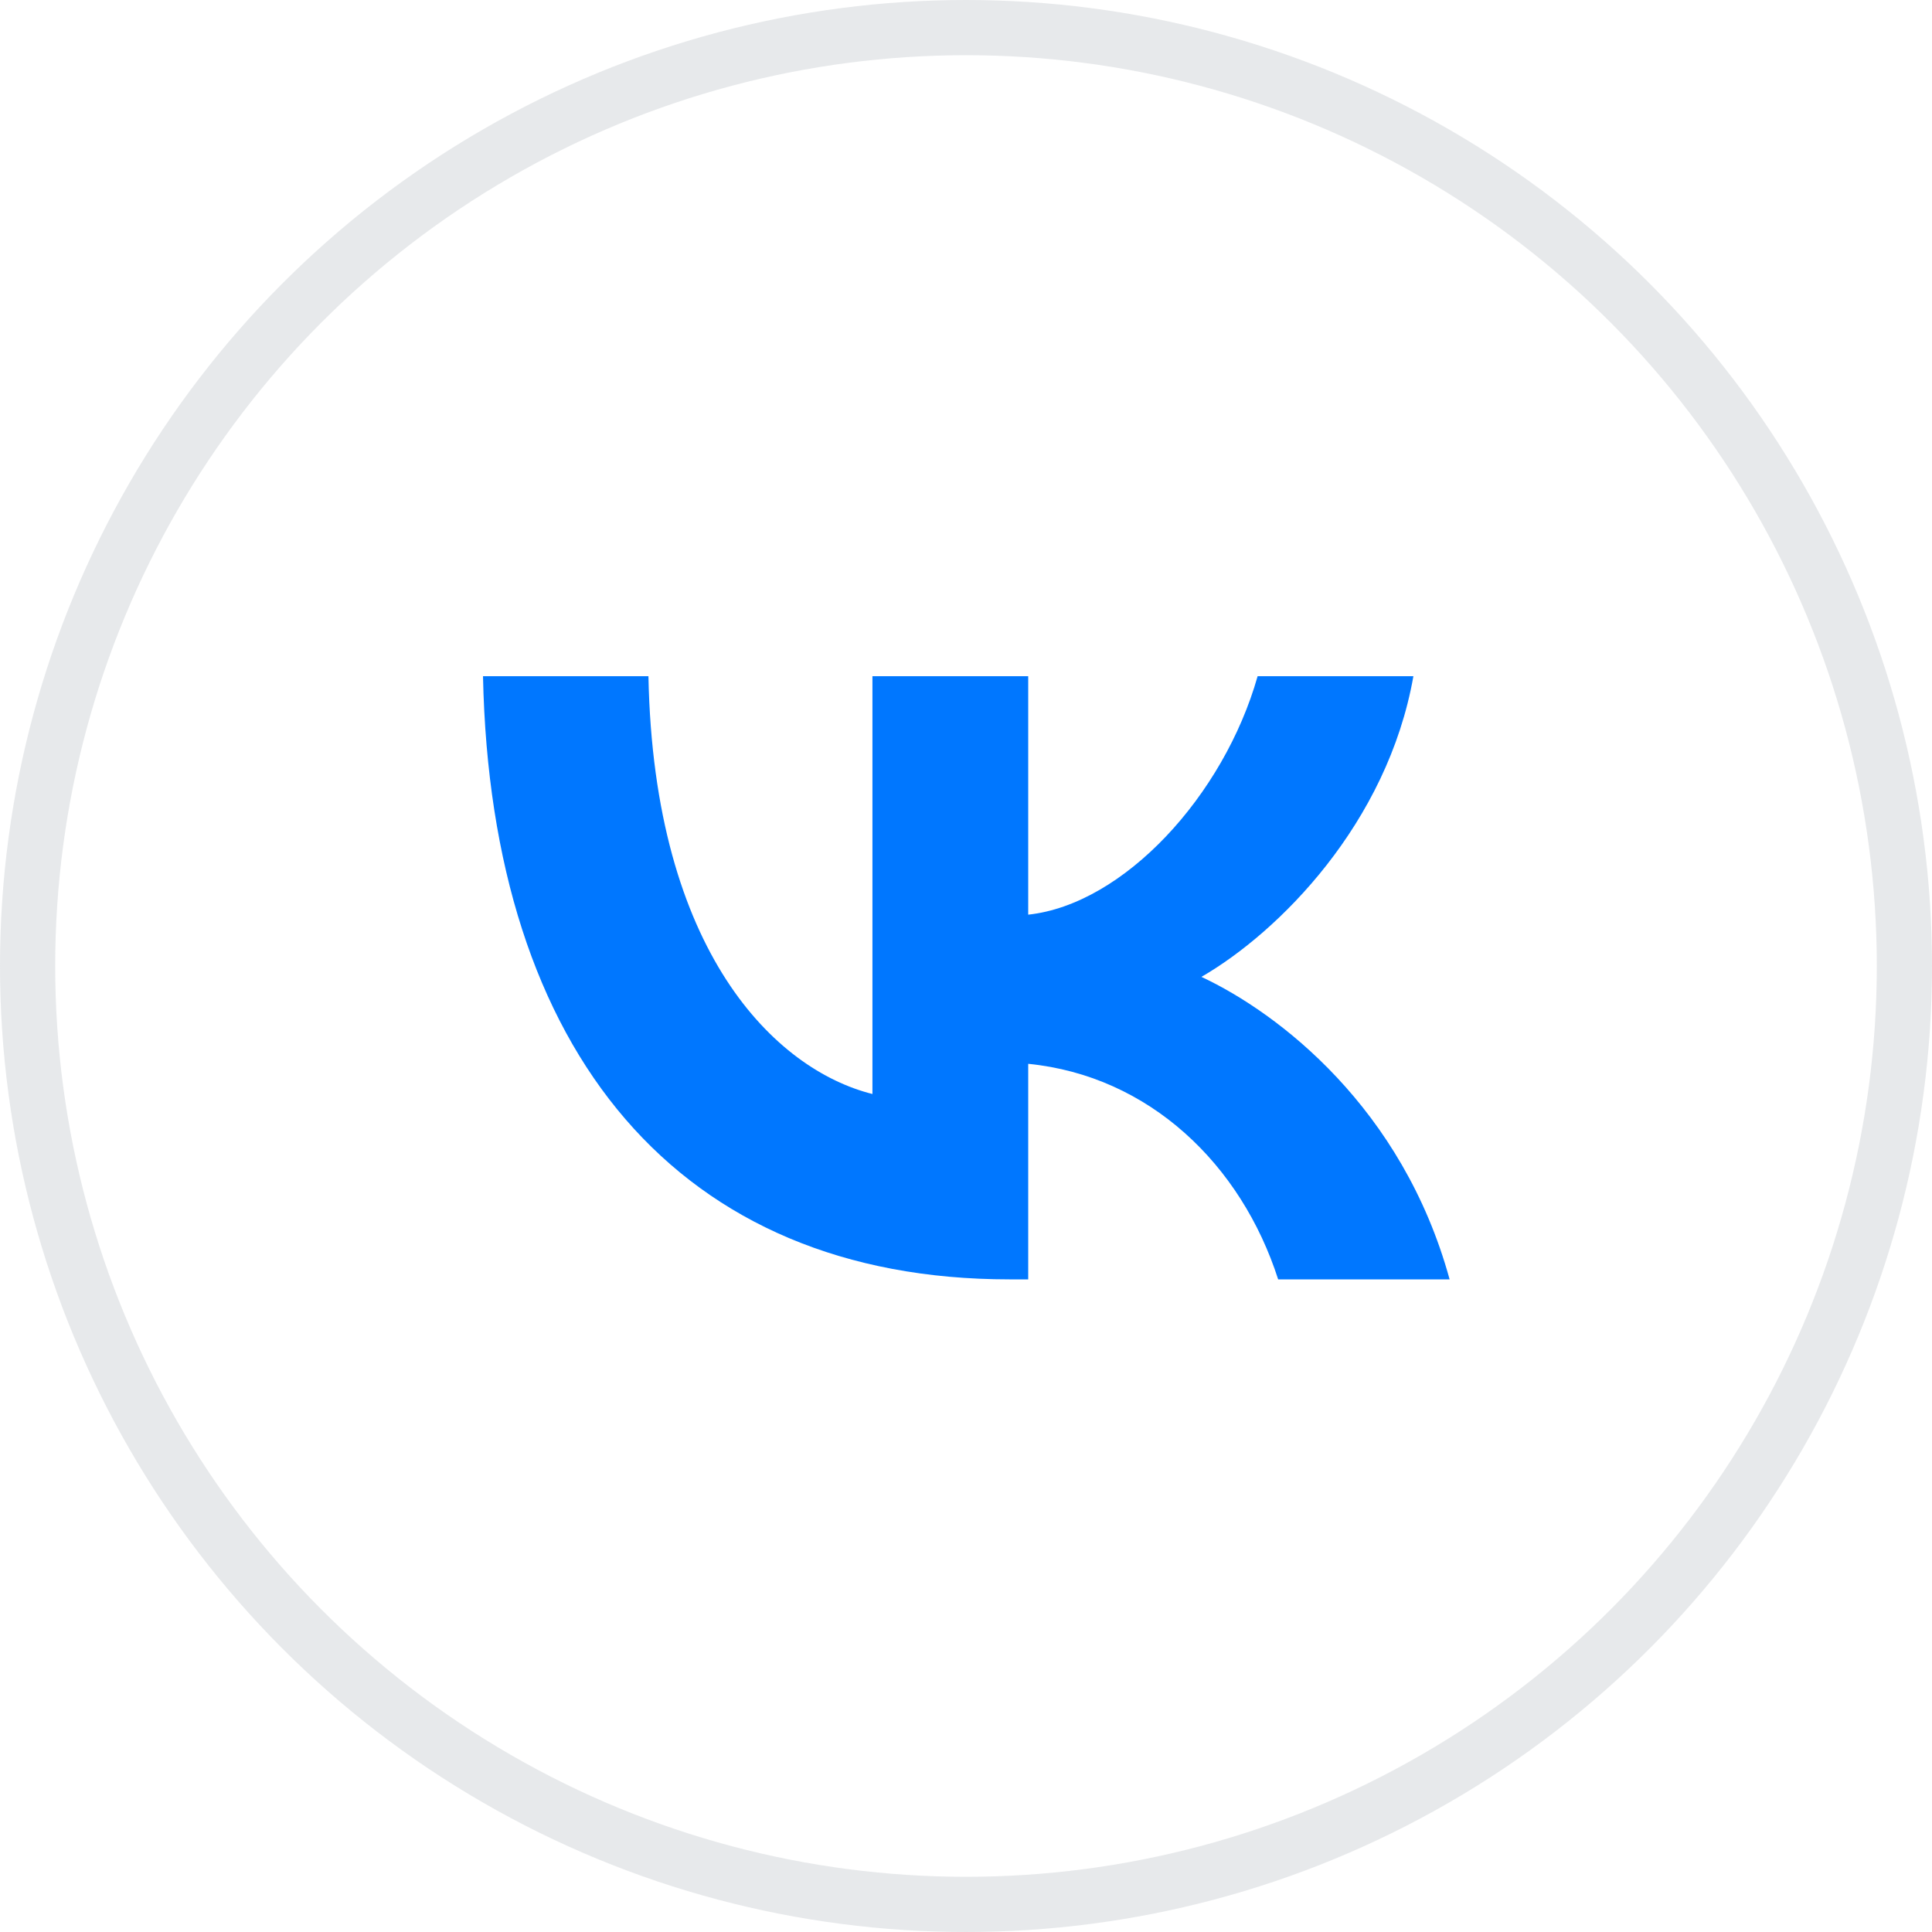
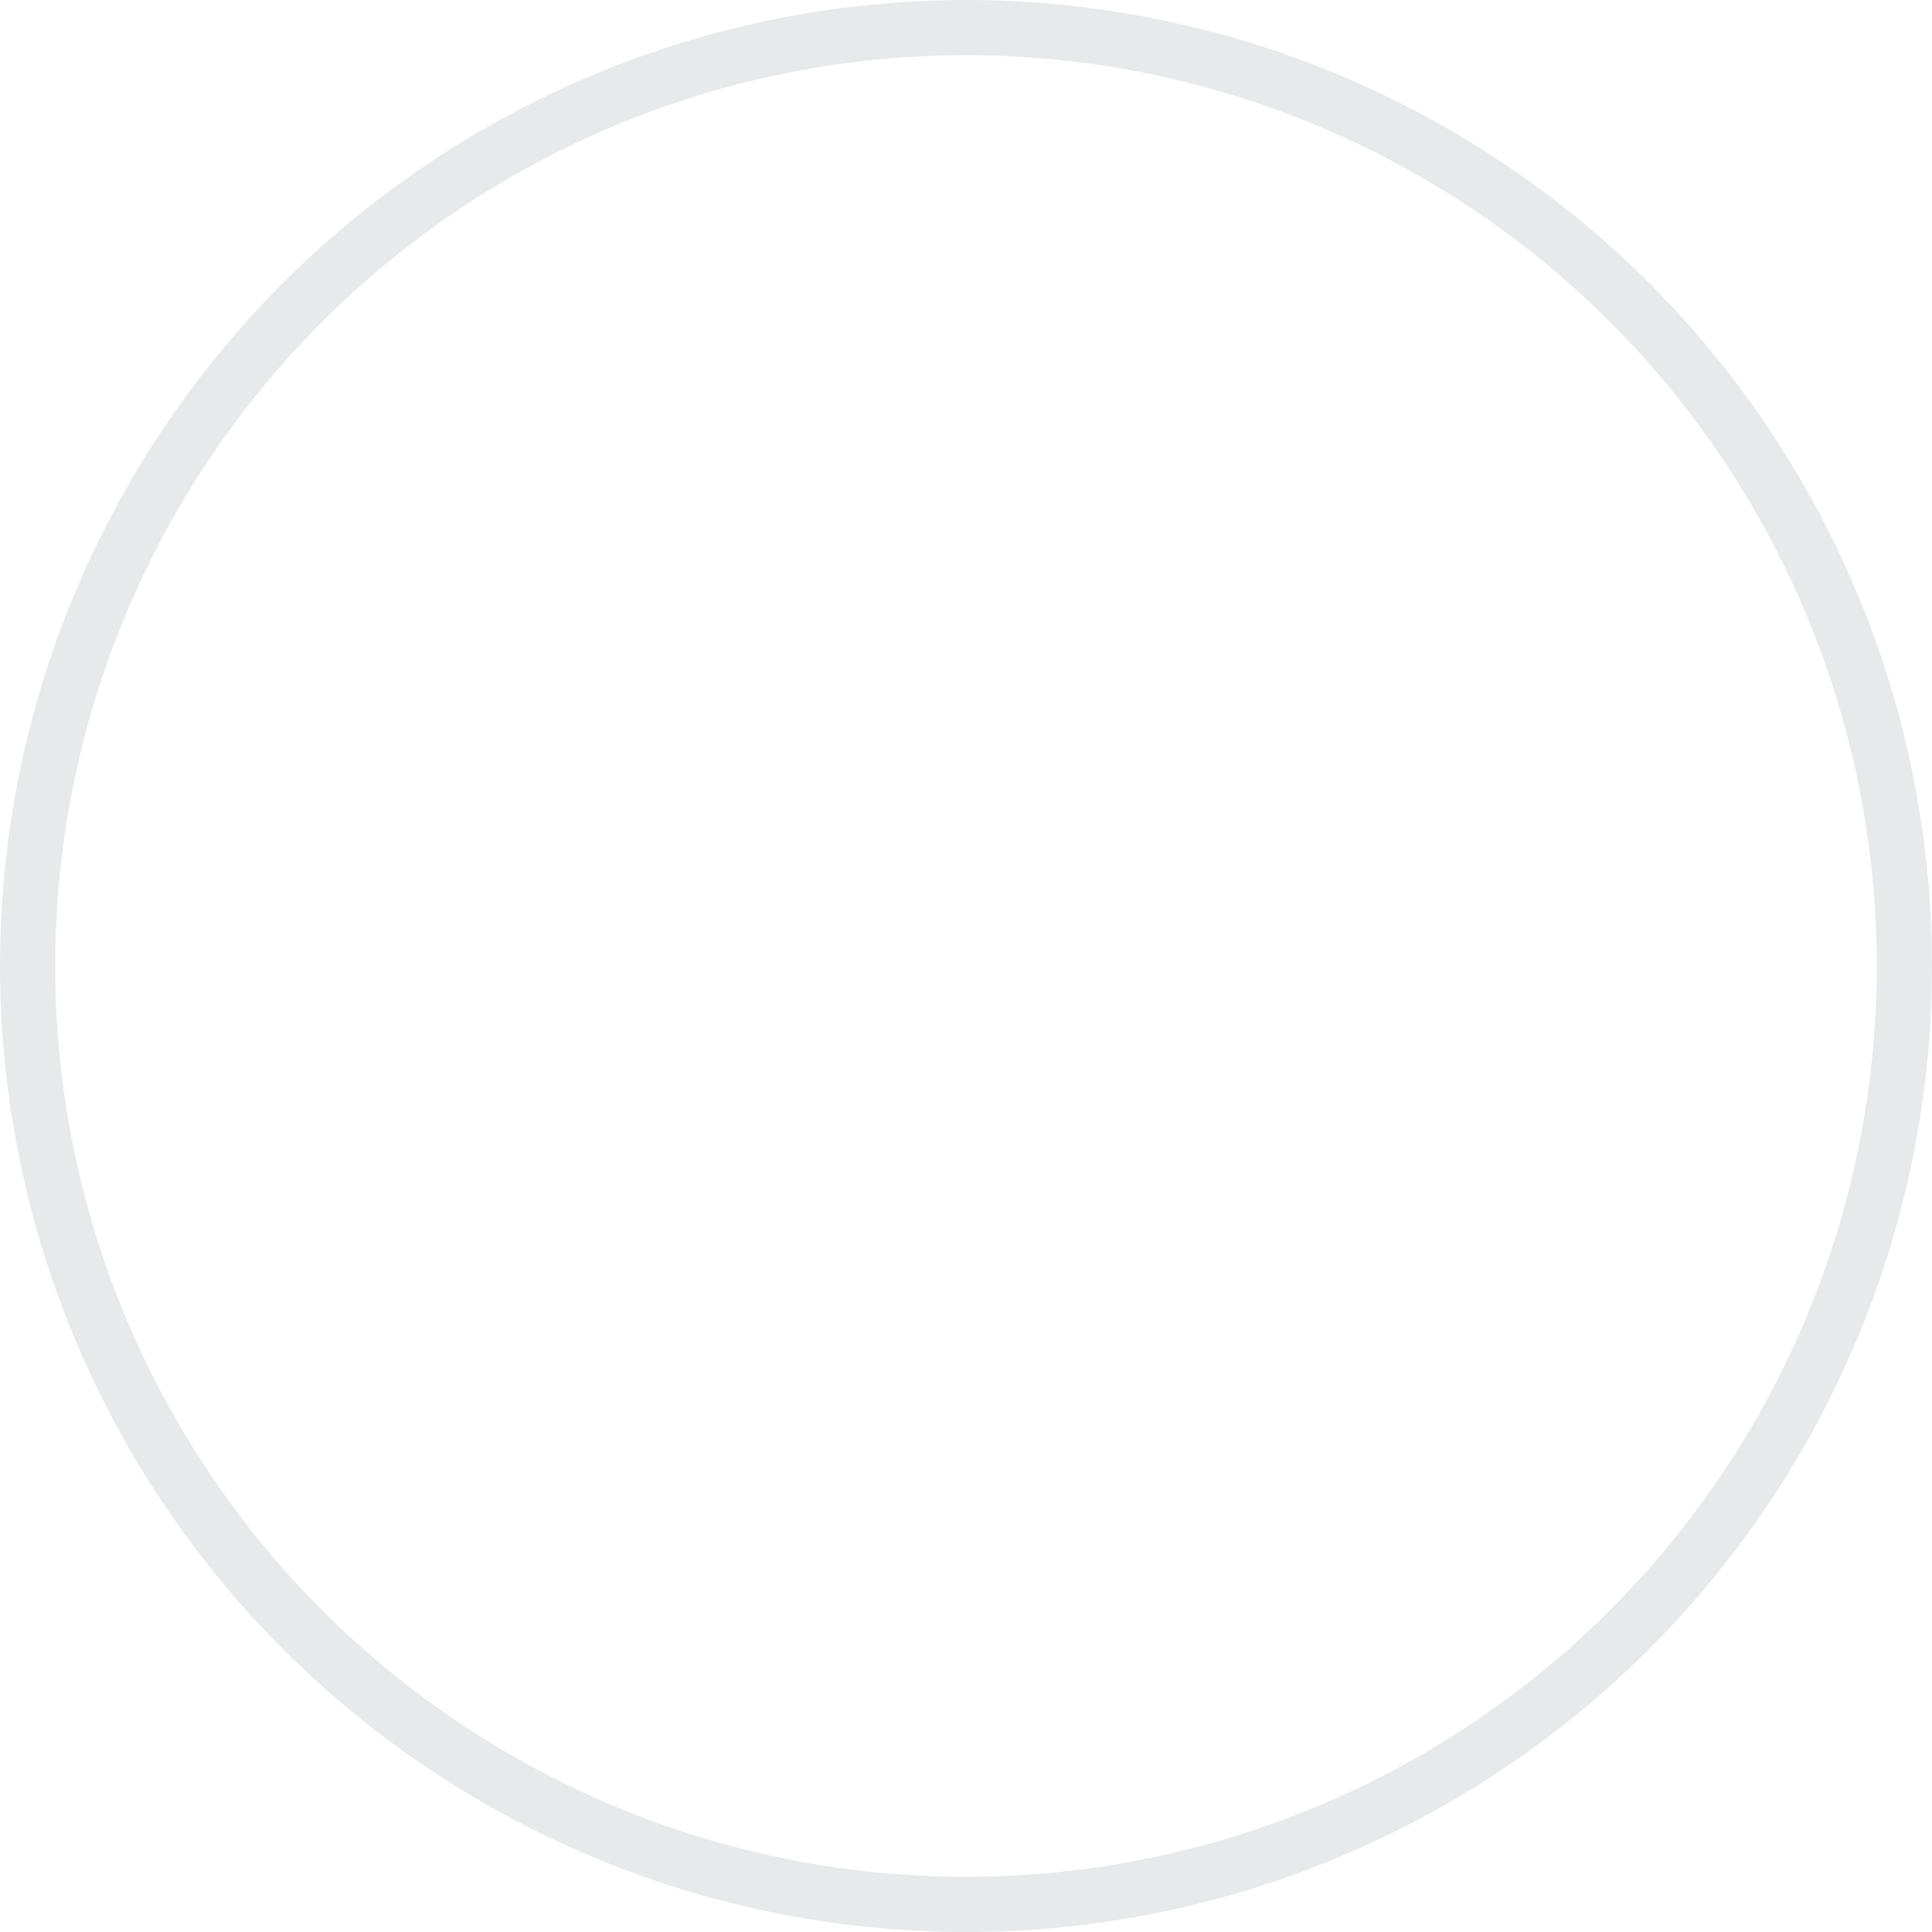
<svg xmlns="http://www.w3.org/2000/svg" width="35" height="35" viewBox="0 0 35 35" fill="none">
  <circle opacity="0.2" cx="17.5" cy="17.5" r="17" stroke="#88929D" />
-   <path d="M18.288 23.177C12.305 23.177 8.892 19.075 8.75 12.25H11.747C11.845 17.259 14.055 19.381 15.805 19.819V12.25H18.627V16.57C20.355 16.384 22.17 14.416 22.783 12.25H25.605C25.134 14.919 23.166 16.887 21.765 17.697C23.166 18.353 25.408 20.07 26.261 23.177H23.155C22.487 21.098 20.825 19.491 18.627 19.272V23.177H18.288Z" fill="#0077FF" />
</svg>